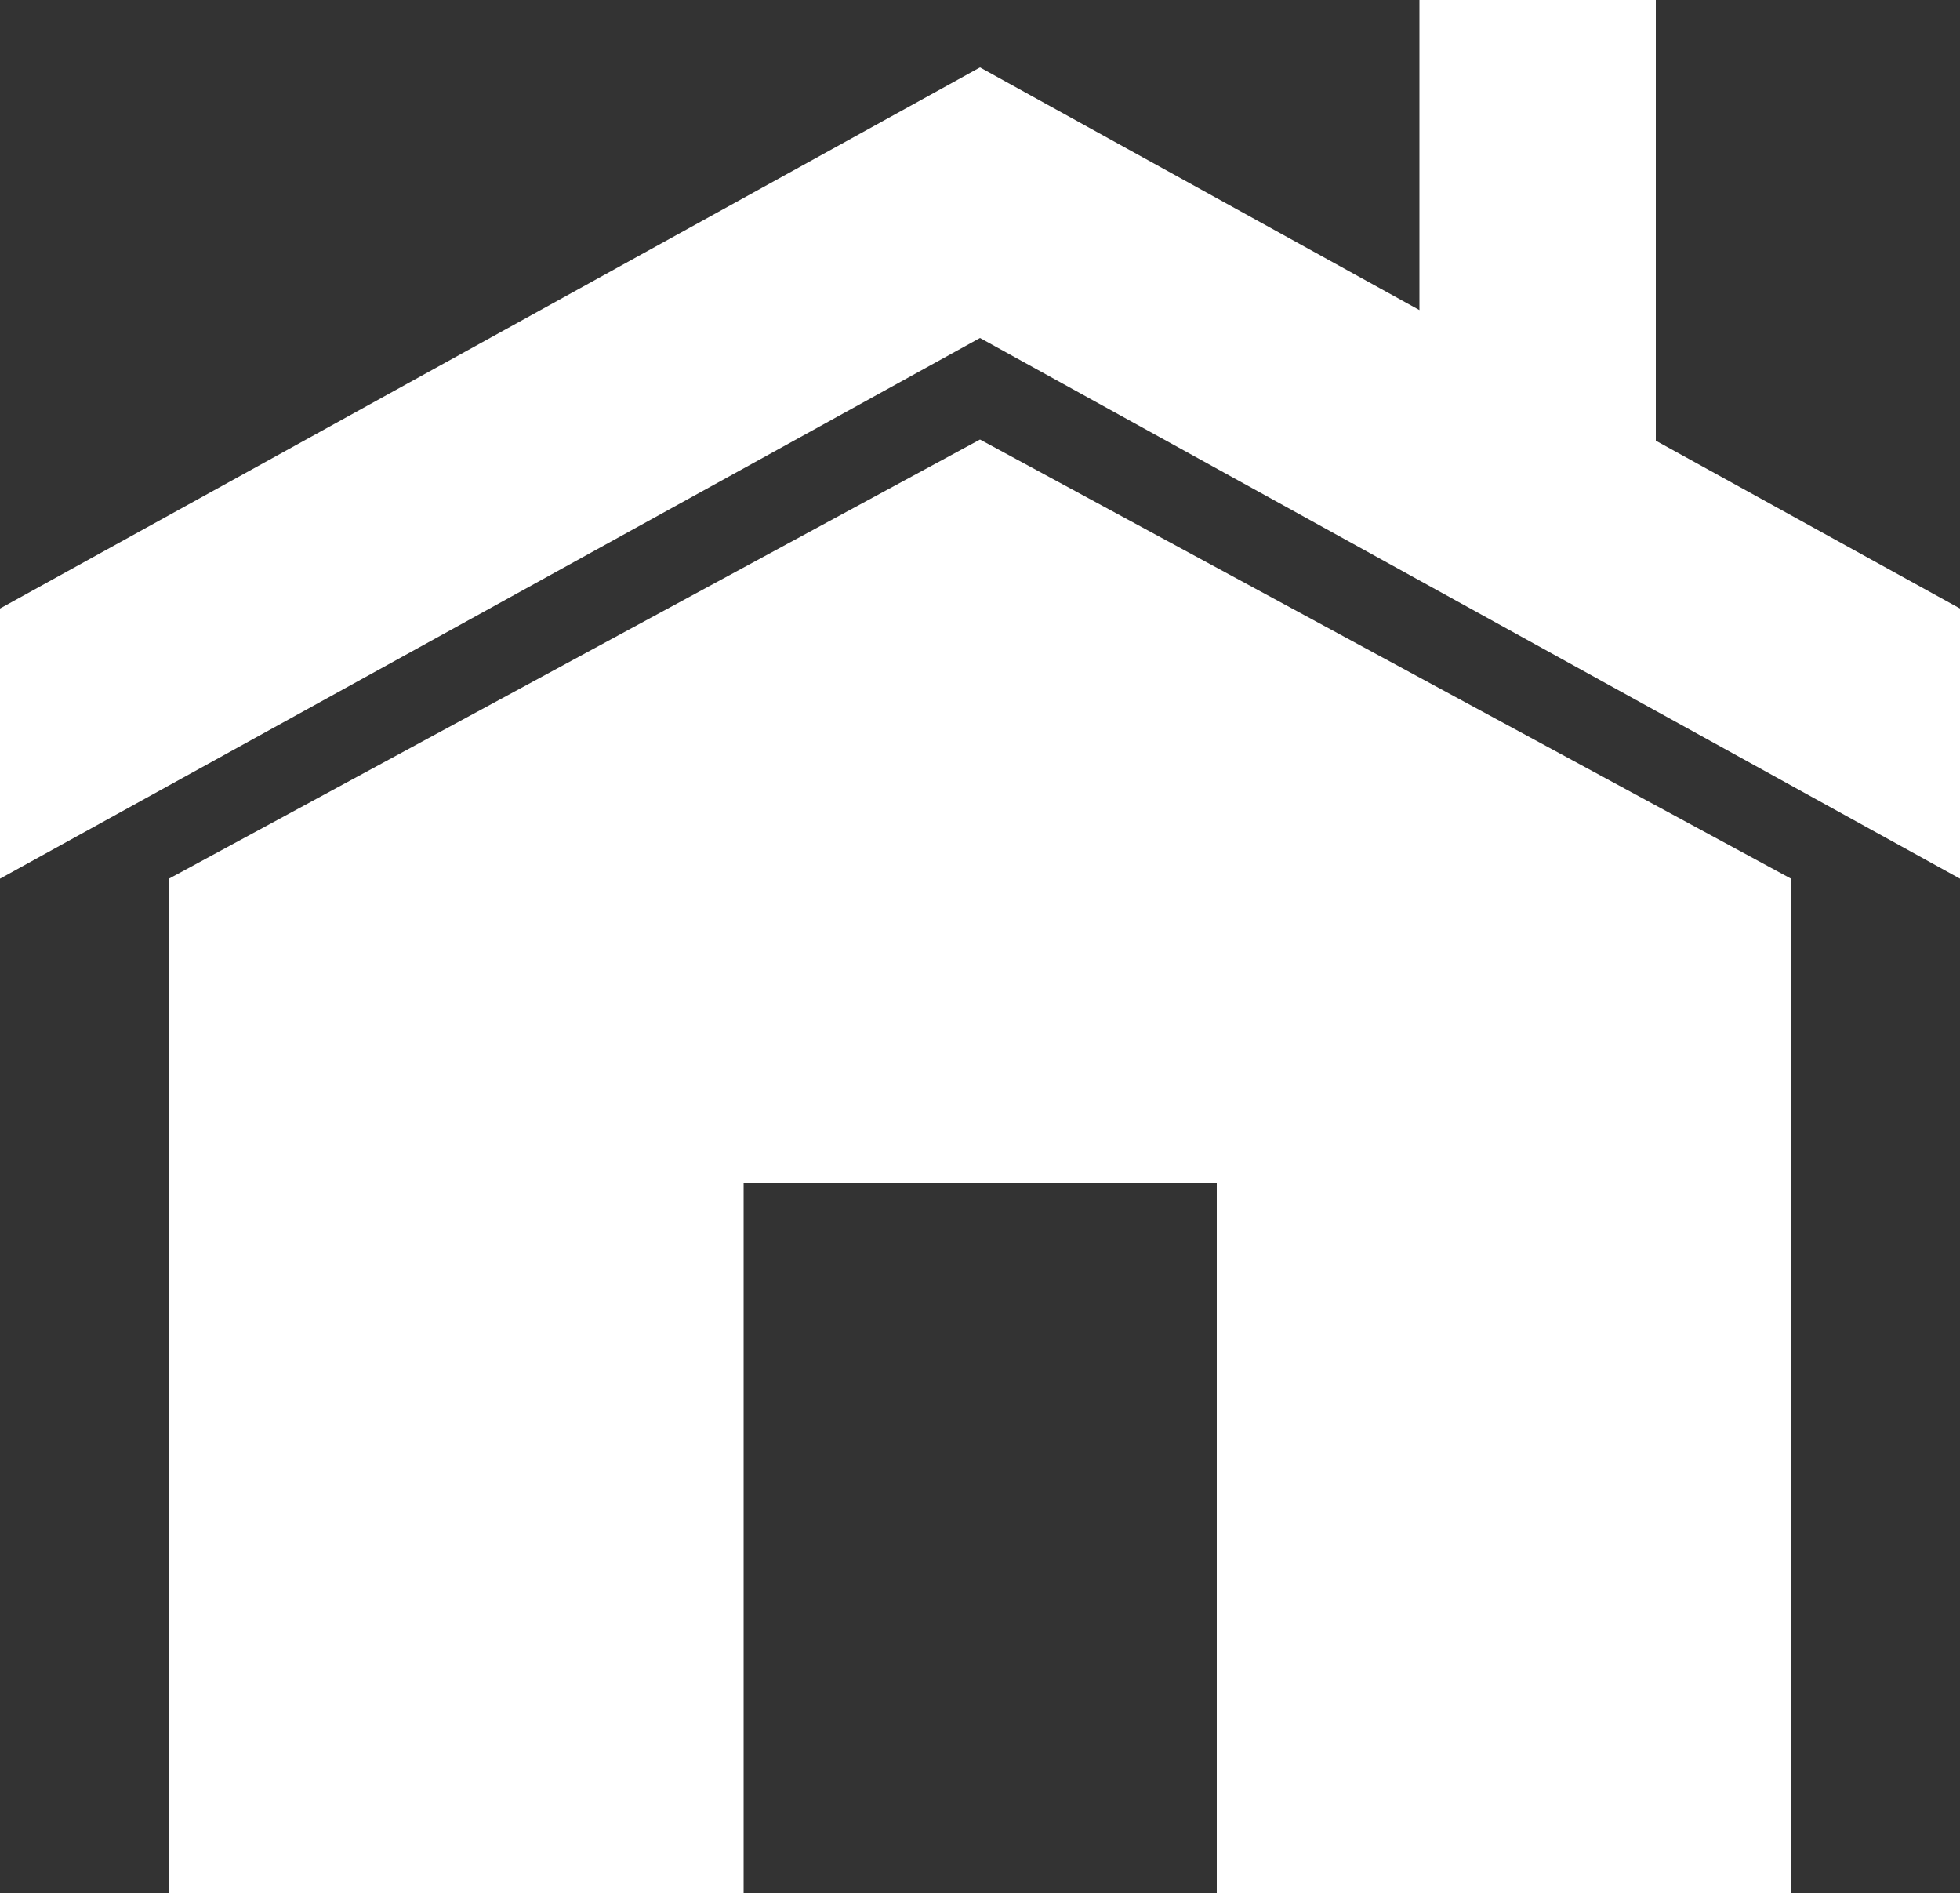
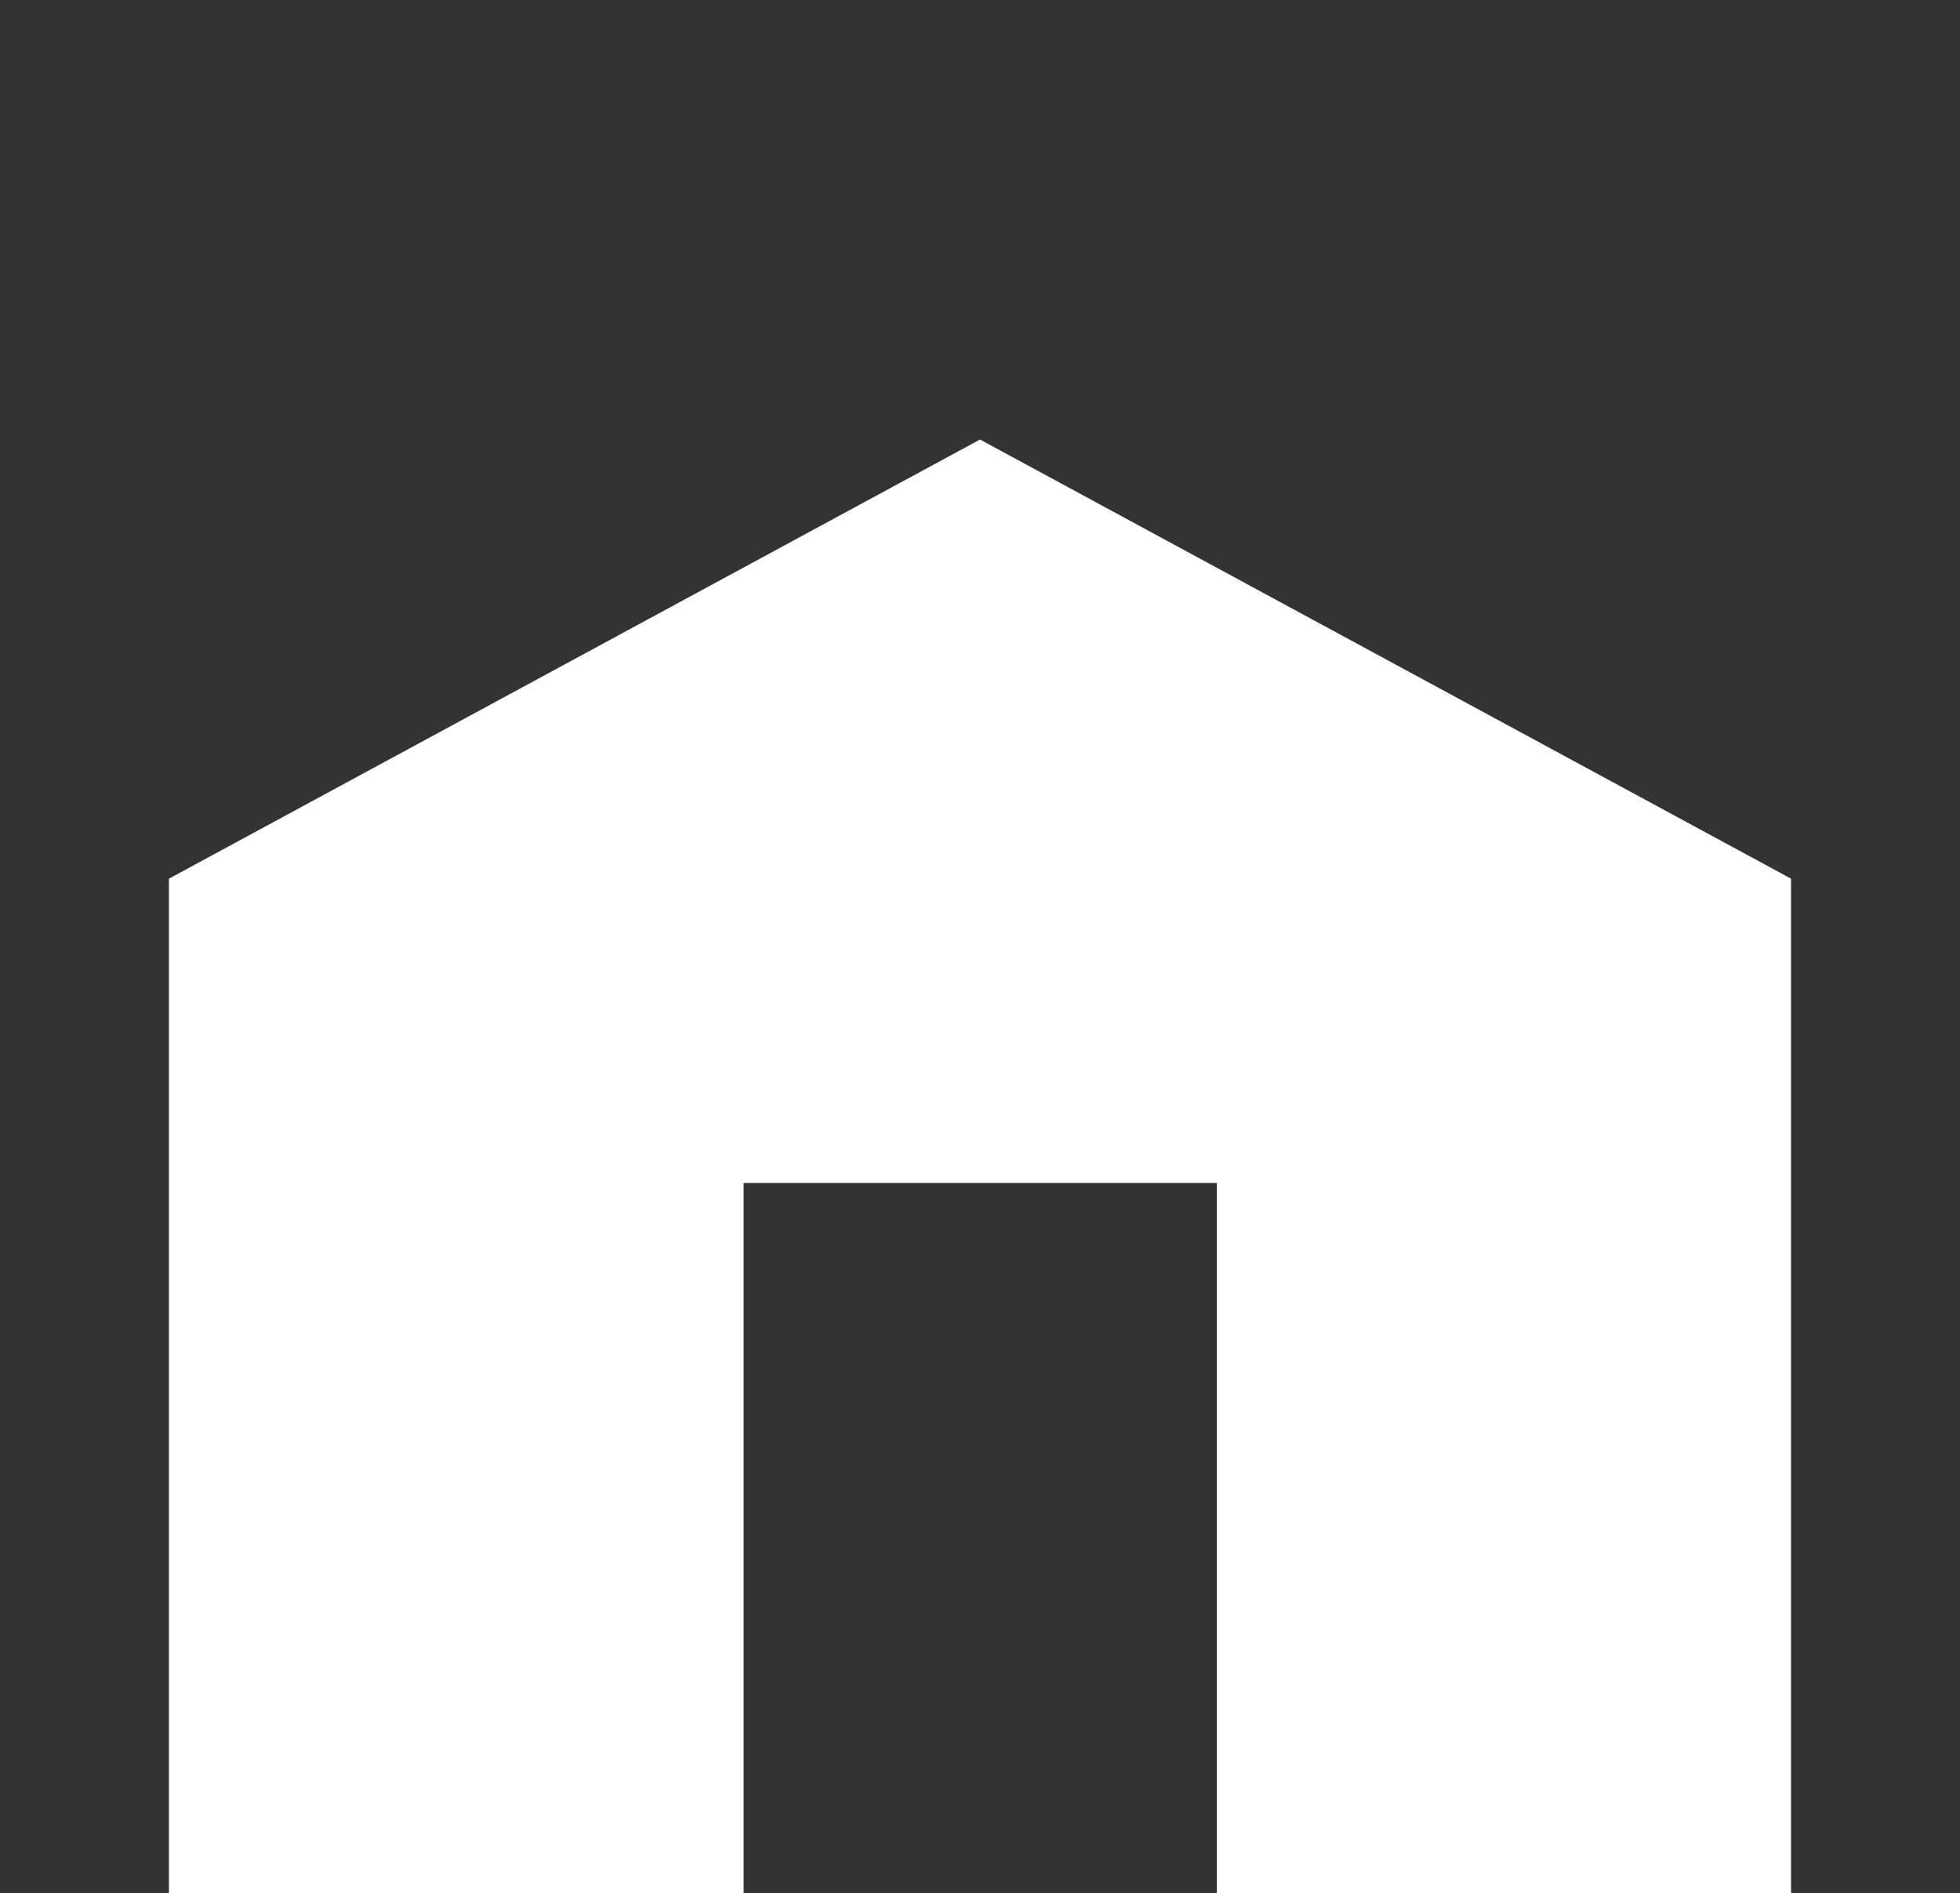
<svg xmlns="http://www.w3.org/2000/svg" version="1.1" id="Layer_1" x="0px" y="0px" viewBox="0 0 50.58 48.84" style="enable-background:new 0 0 50.58 48.84;" xml:space="preserve">
  <rect x="0" y="0" width="50.58" height="48.84" fill="#333333" stroke="none" />
  <style type="text/css">
	.st0{fill:#FFFFFF;}
</style>
  <g>
    <polygon class="st0" points="4.36,22.67 4.36,48.84 19.19,48.84 19.19,30.52 31.4,30.52 31.4,48.84 46.22,48.84 46.22,22.67    25.29,11.34  " />
-     <polygon class="st0" points="42.73,11.37 42.73,0 36.63,0 36.63,8 25.29,1.74 0,15.7 0,22.67 25.29,8.72 50.58,22.67 50.58,15.7     " />
  </g>
</svg>